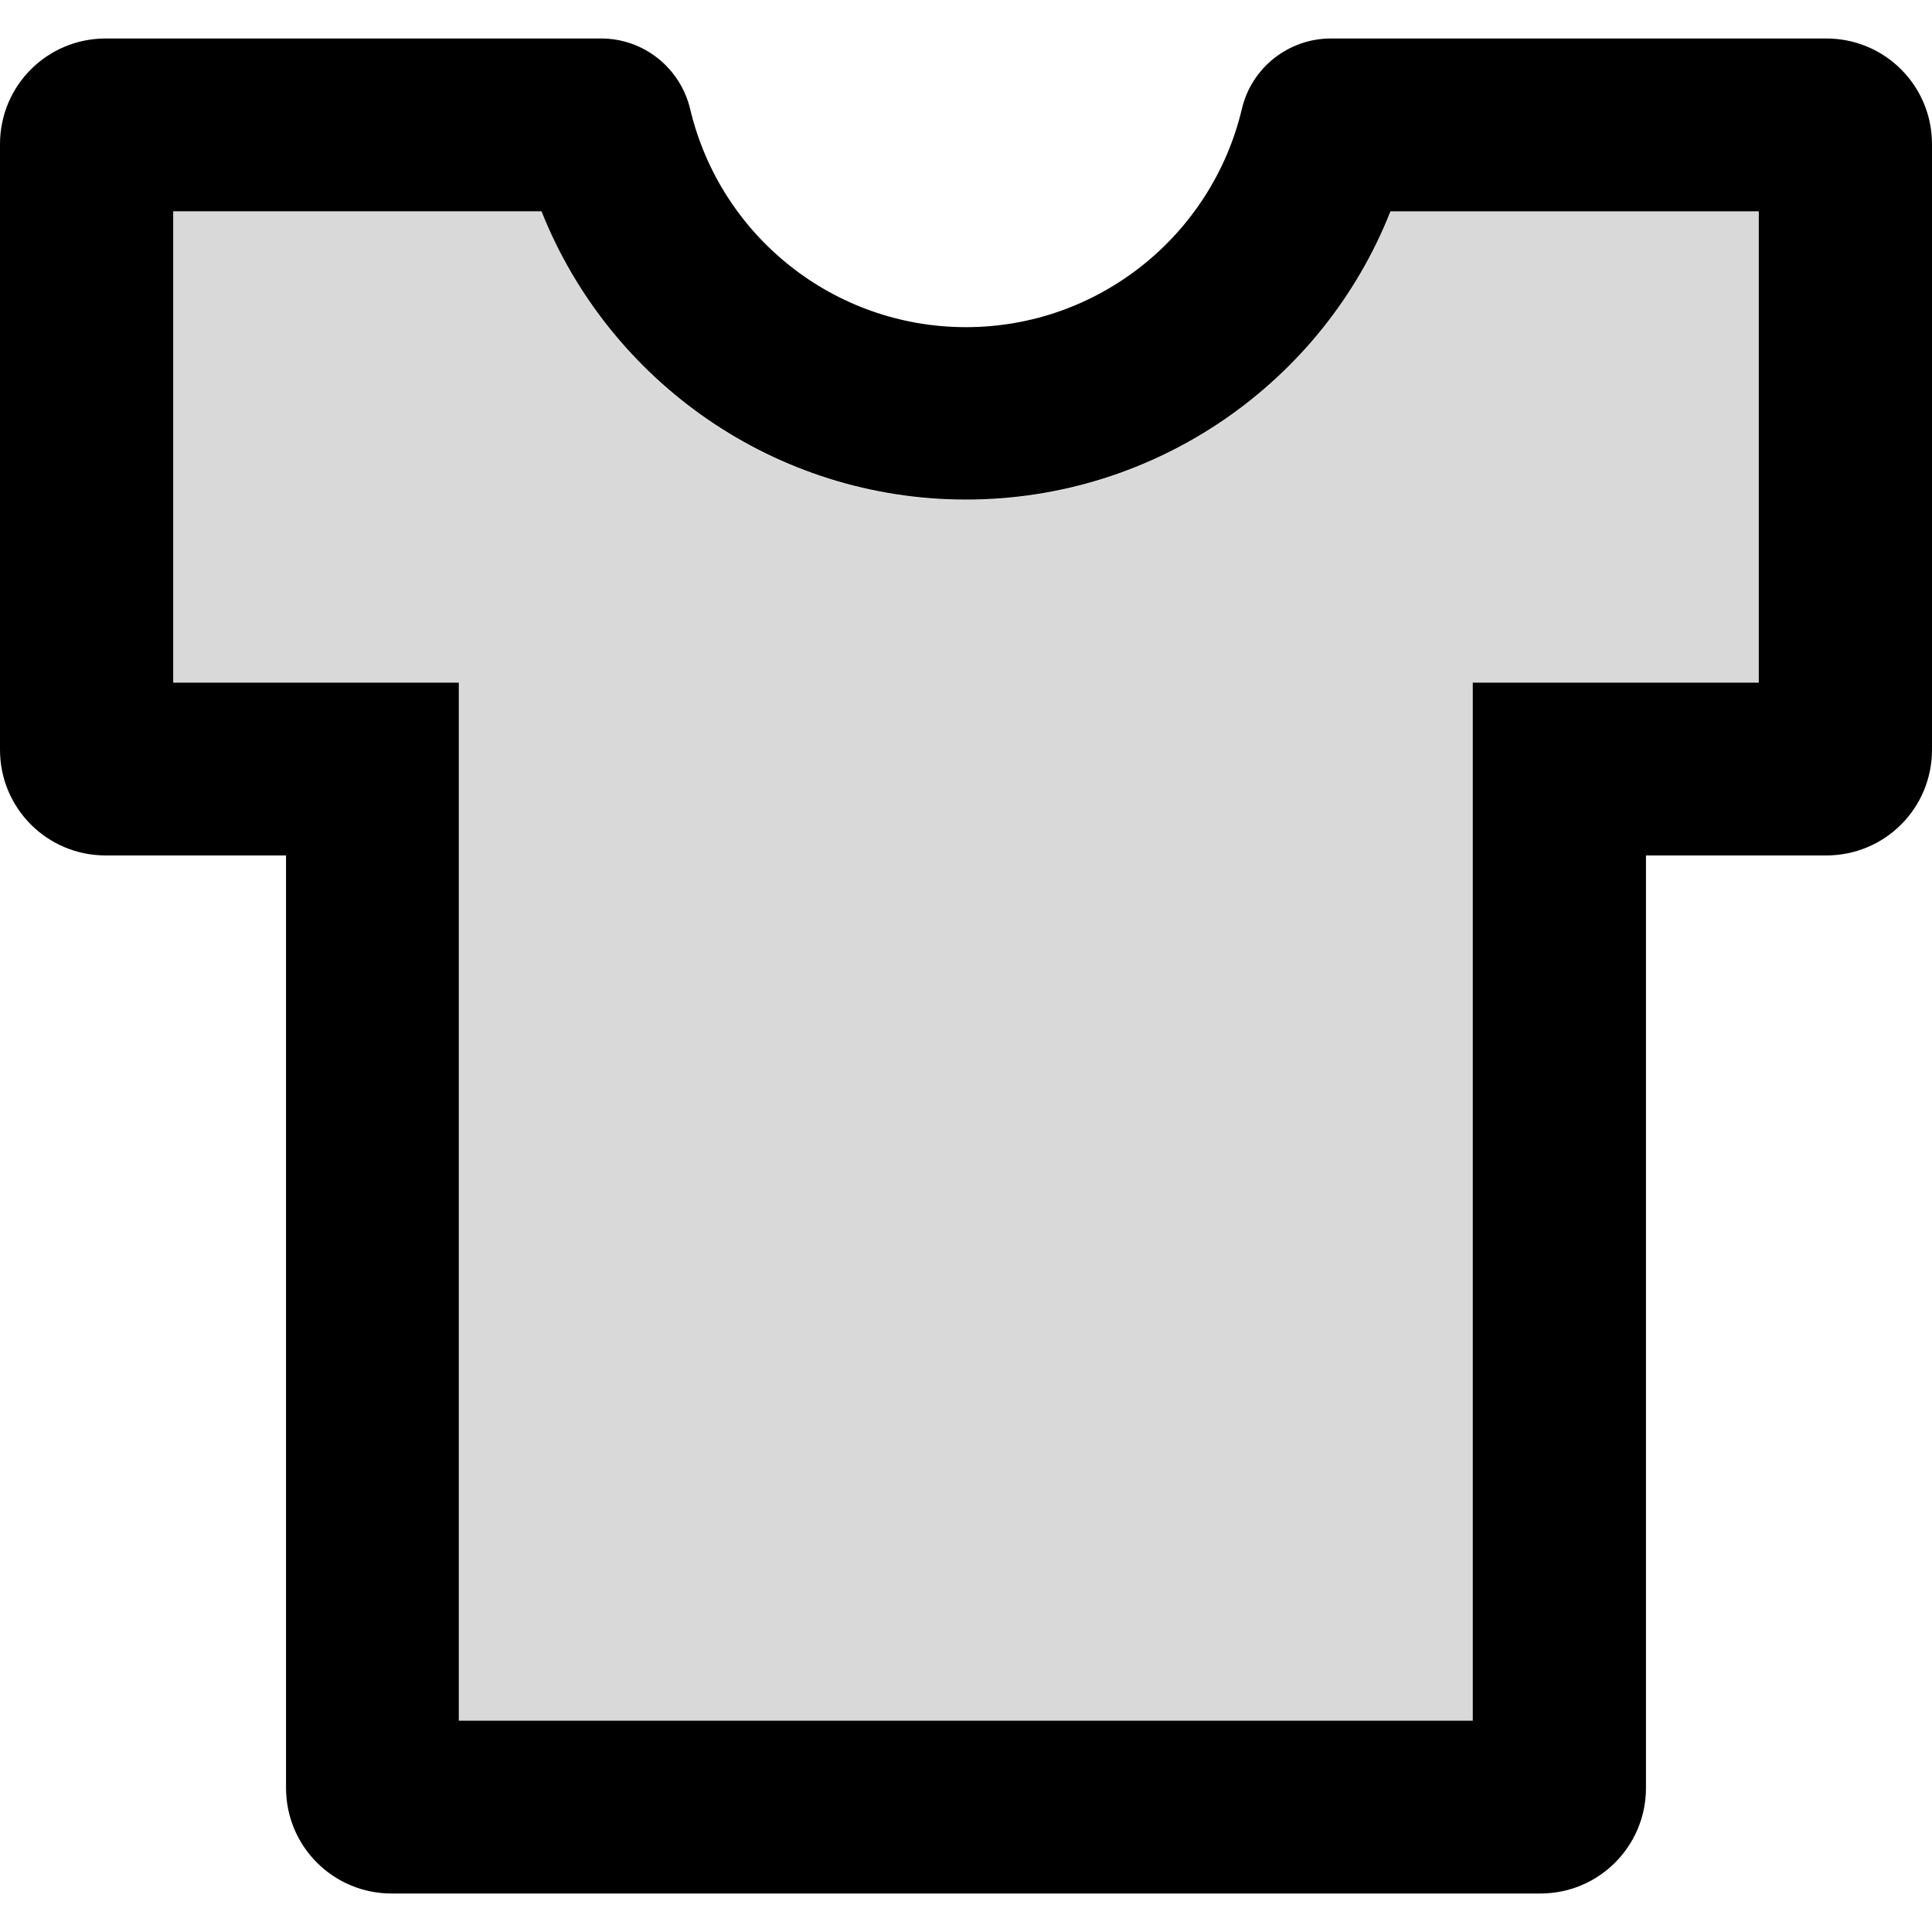
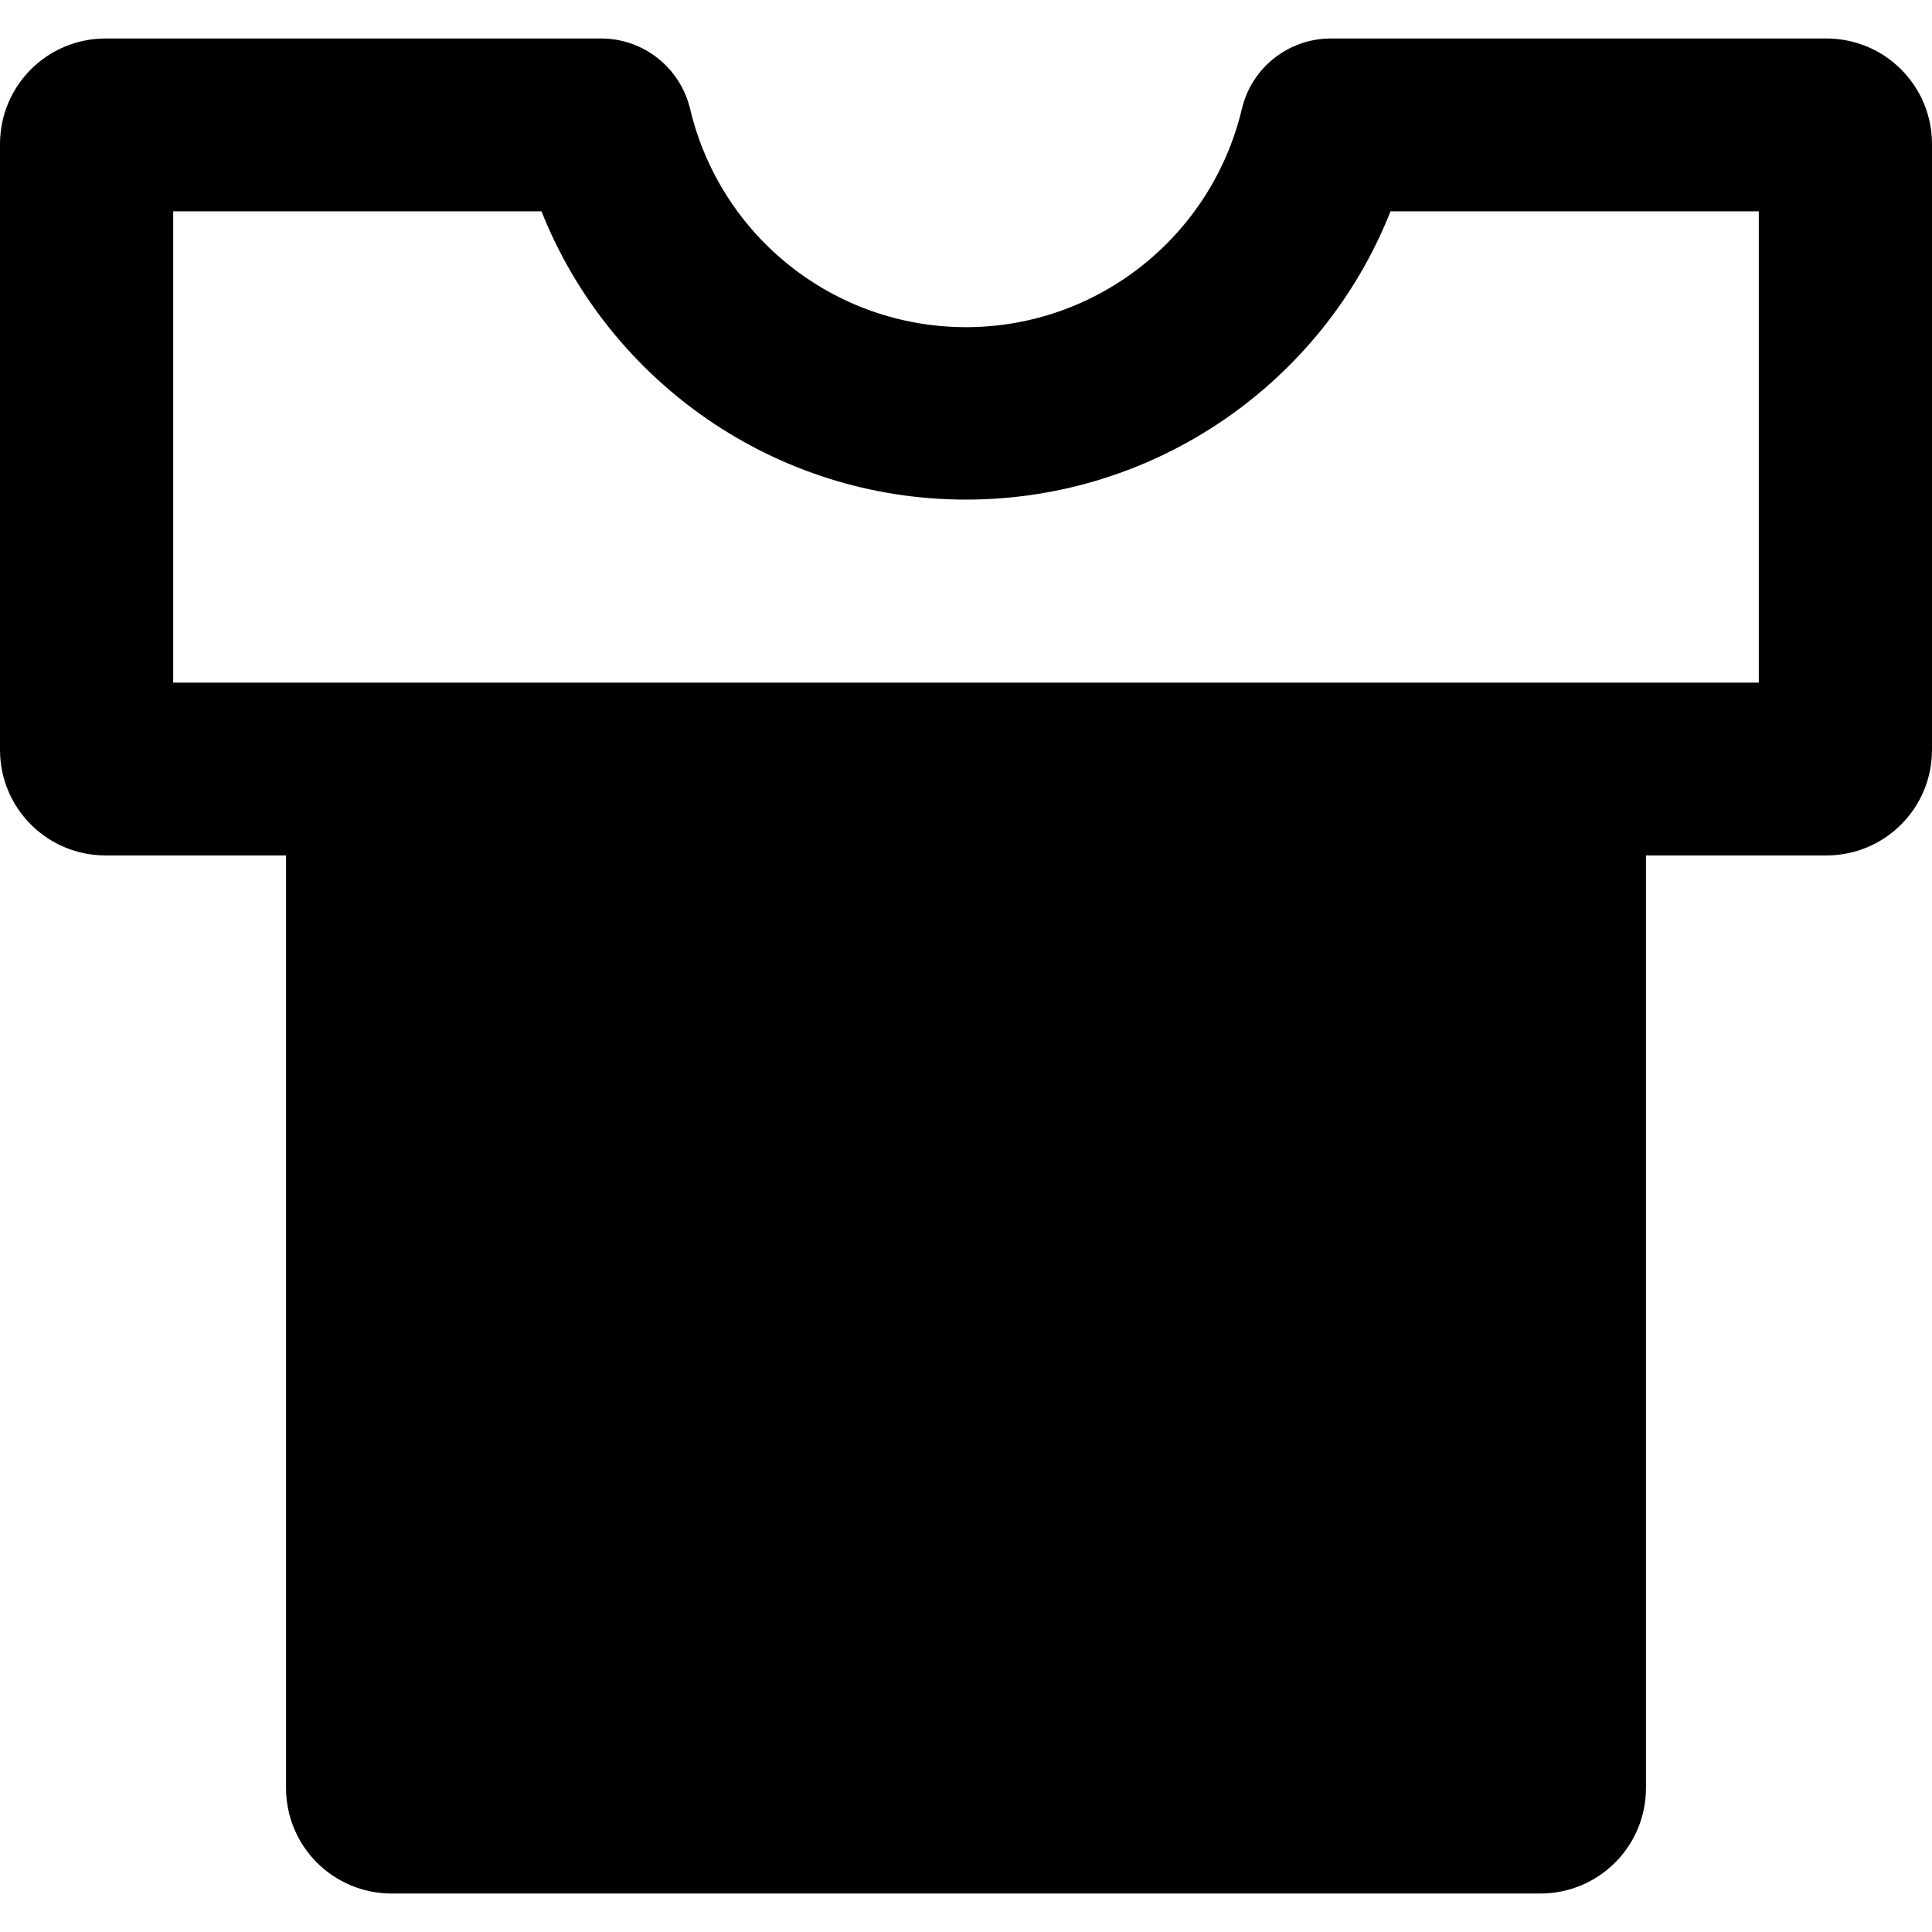
<svg xmlns="http://www.w3.org/2000/svg" version="1.1" id="Layer_1" x="0px" y="0px" viewBox="0 0 512 512" style="enable-background:new 0 0 512 512;" xml:space="preserve">
  <style type="text/css">
	.st0{fill:#D9D9D9;}
</style>
  <g>
-     <path class="st0" d="M256,132.5c-50.4,0-94.6-31.1-112.5-76.4H45.9v124.8h75.8V456h268.7V180.9h75.8V56h-97.6   C350.6,101.4,306.4,132.5,256,132.5z" />
-     <path d="M484,10.2H352.7c-11.1,0-21,7.6-23.6,18.7c-8,33.6-38.1,57.8-73.1,57.8s-65.1-24.1-73.1-57.8   c-2.6-10.9-12.3-18.7-23.6-18.7H28c-15.5,0-28,12.5-28,28v160.5c0,15.5,12.5,28,28,28h47.8v247.1c0,15.5,12.5,28,28,28h304.4   c15.5,0,28-12.5,28-28V226.7H484c15.5,0,28-12.5,28-28V38.2C512,22.7,499.5,10.2,484,10.2z M466.1,180.9h-75.8V456H121.6V180.9   H45.9V56h97.6c18,45.3,62.1,76.4,112.5,76.4s94.6-31.1,112.5-76.4h97.6V180.9z" />
+     <path d="M484,10.2H352.7c-11.1,0-21,7.6-23.6,18.7c-8,33.6-38.1,57.8-73.1,57.8s-65.1-24.1-73.1-57.8   c-2.6-10.9-12.3-18.7-23.6-18.7H28c-15.5,0-28,12.5-28,28v160.5c0,15.5,12.5,28,28,28h47.8v247.1c0,15.5,12.5,28,28,28h304.4   c15.5,0,28-12.5,28-28V226.7H484c15.5,0,28-12.5,28-28V38.2C512,22.7,499.5,10.2,484,10.2z M466.1,180.9h-75.8H121.6V180.9   H45.9V56h97.6c18,45.3,62.1,76.4,112.5,76.4s94.6-31.1,112.5-76.4h97.6V180.9z" />
  </g>
</svg>